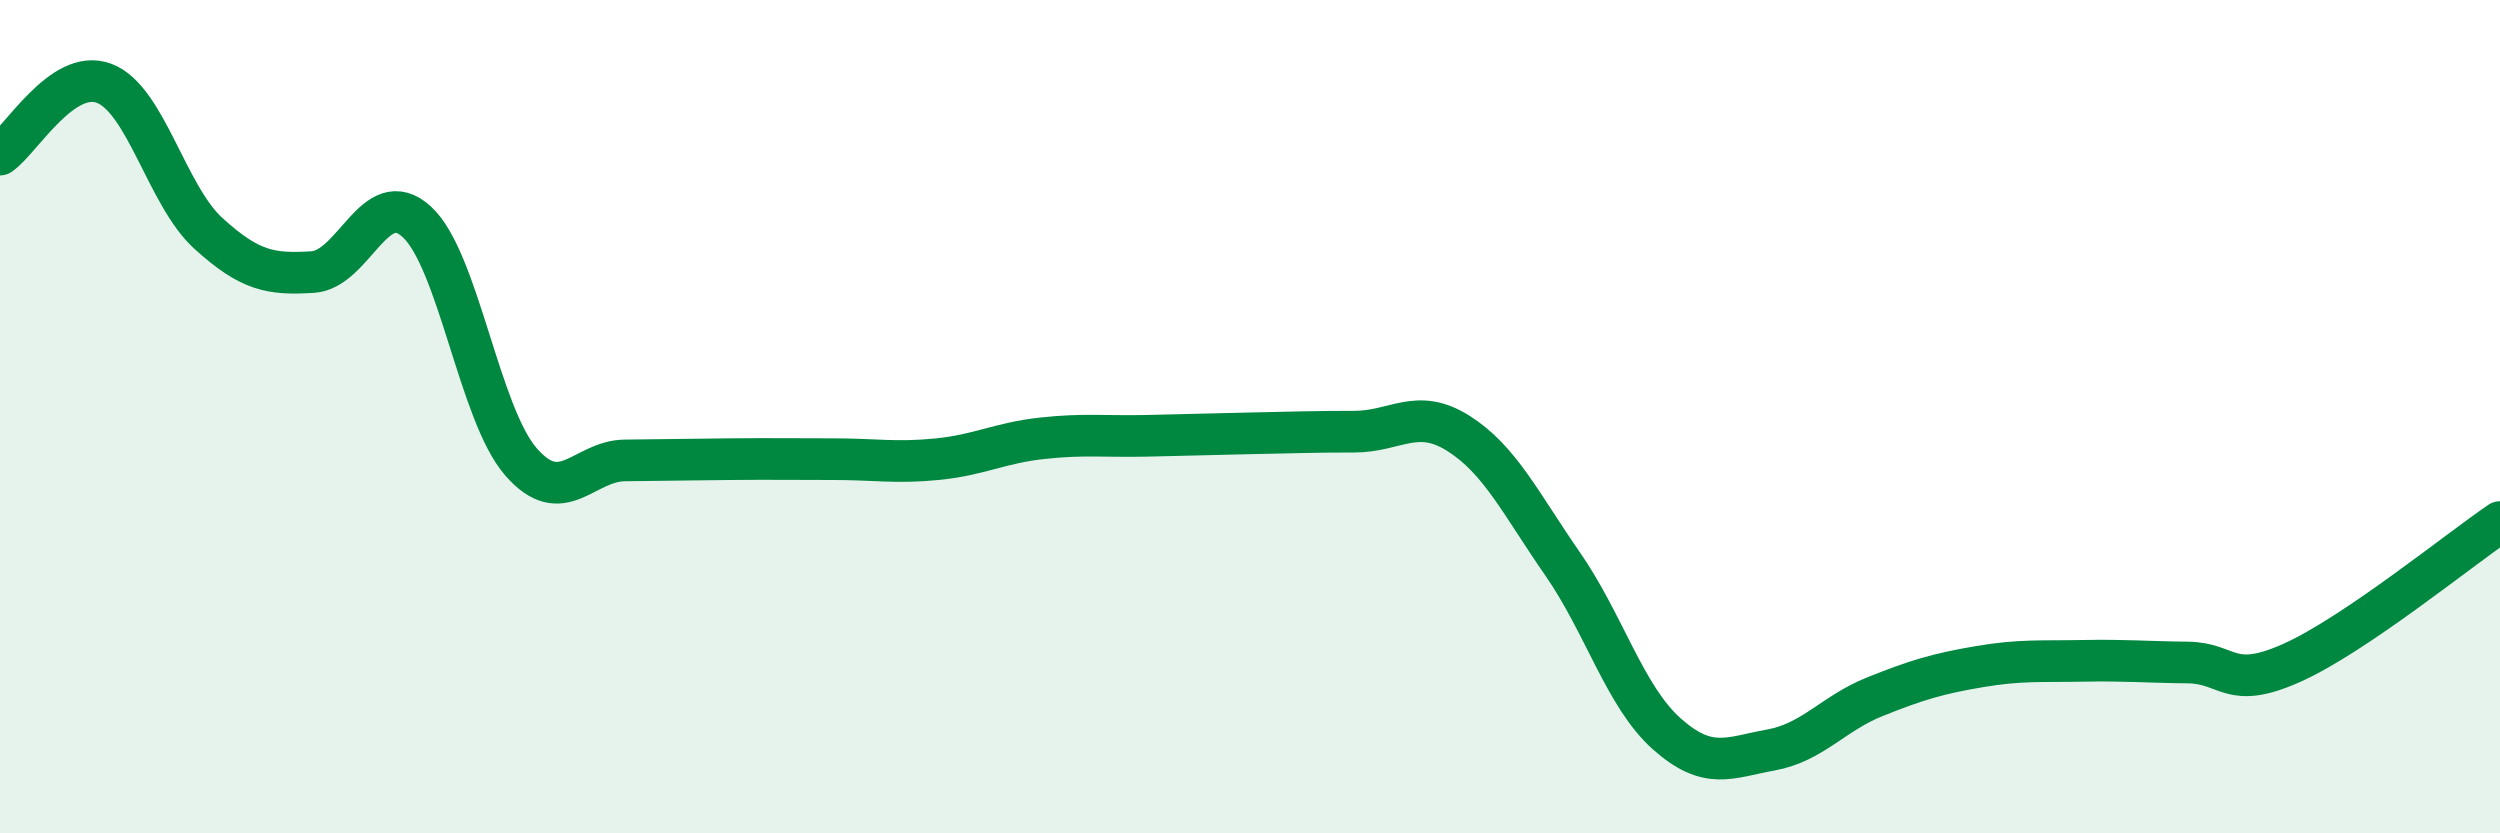
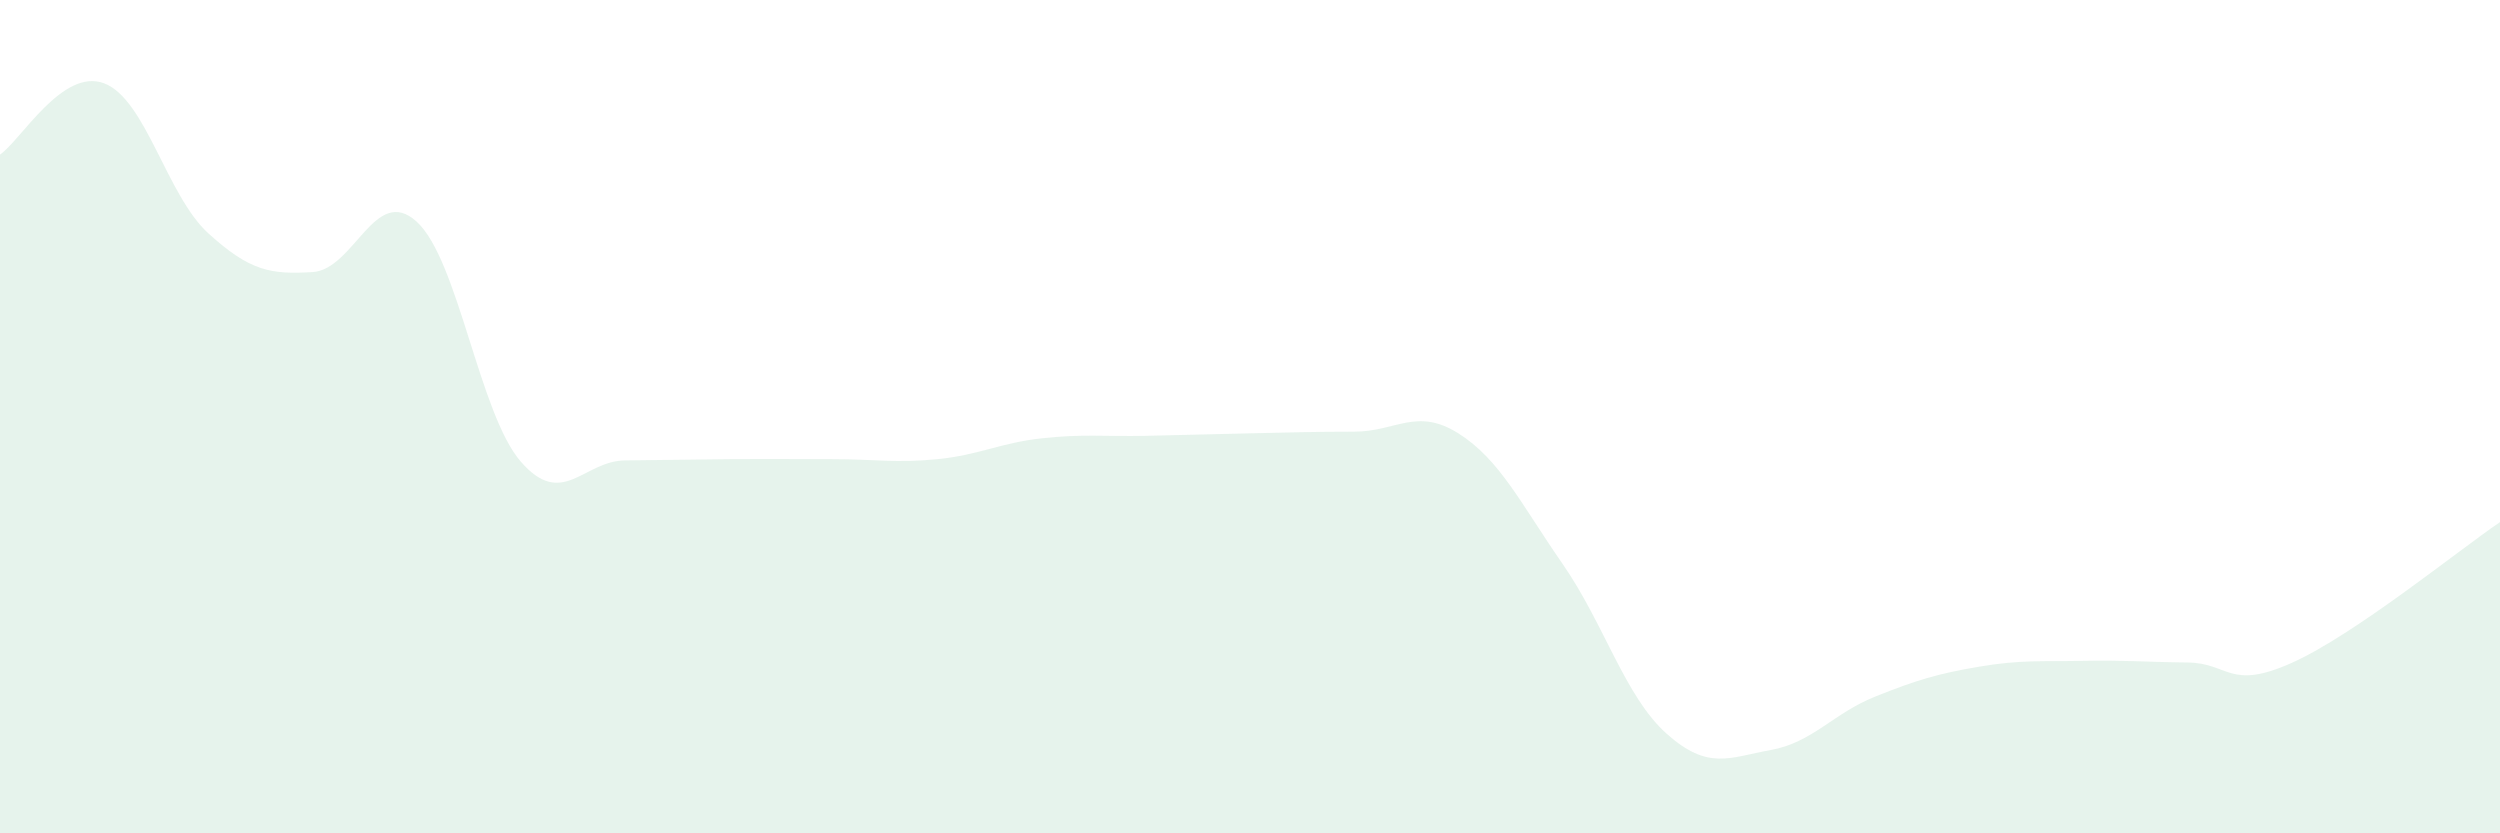
<svg xmlns="http://www.w3.org/2000/svg" width="60" height="20" viewBox="0 0 60 20">
  <path d="M 0,3.71 C 0.5,3.37 1.5,1.62 2.5,2 C 3.5,2.38 4,4.69 5,5.6 C 6,6.51 6.5,6.59 7.5,6.53 C 8.5,6.47 9,4.41 10,5.32 C 11,6.23 11.5,9.93 12.5,11.08 C 13.5,12.23 14,11.06 15,11.05 C 16,11.04 16.5,11.03 17.5,11.02 C 18.5,11.01 19,11.02 20,11.02 C 21,11.02 21.5,11.12 22.5,11.02 C 23.5,10.92 24,10.63 25,10.52 C 26,10.41 26.5,10.48 27.5,10.46 C 28.5,10.44 29,10.42 30,10.4 C 31,10.38 31.5,10.36 32.5,10.36 C 33.5,10.36 34,9.77 35,10.4 C 36,11.03 36.5,12.09 37.5,13.53 C 38.5,14.97 39,16.72 40,17.61 C 41,18.5 41.5,18.18 42.5,18 C 43.5,17.82 44,17.12 45,16.72 C 46,16.32 46.5,16.17 47.5,16 C 48.5,15.83 49,15.88 50,15.86 C 51,15.84 51.5,15.89 52.5,15.9 C 53.5,15.91 53.5,16.58 55,15.91 C 56.5,15.24 59,13.21 60,12.53L60 20L0 20Z" fill="#008740" opacity="0.1" stroke-linecap="round" stroke-linejoin="round" />
-   <path d="M 0,3.71 C 0.5,3.37 1.5,1.62 2.5,2 C 3.5,2.38 4,4.69 5,5.6 C 6,6.51 6.5,6.59 7.5,6.53 C 8.5,6.47 9,4.41 10,5.32 C 11,6.23 11.5,9.93 12.5,11.08 C 13.5,12.23 14,11.06 15,11.05 C 16,11.04 16.5,11.03 17.5,11.02 C 18.5,11.01 19,11.02 20,11.02 C 21,11.02 21.5,11.12 22.5,11.02 C 23.5,10.92 24,10.63 25,10.52 C 26,10.41 26.5,10.48 27.5,10.46 C 28.5,10.44 29,10.42 30,10.4 C 31,10.38 31.5,10.36 32.5,10.36 C 33.5,10.36 34,9.77 35,10.4 C 36,11.03 36.5,12.09 37.5,13.53 C 38.5,14.97 39,16.72 40,17.61 C 41,18.5 41.5,18.18 42.5,18 C 43.5,17.82 44,17.12 45,16.72 C 46,16.32 46.5,16.17 47.5,16 C 48.5,15.83 49,15.88 50,15.86 C 51,15.84 51.5,15.89 52.5,15.9 C 53.5,15.91 53.5,16.58 55,15.91 C 56.5,15.24 59,13.21 60,12.53" stroke="#008740" stroke-width="1" fill="none" stroke-linecap="round" stroke-linejoin="round" />
</svg>